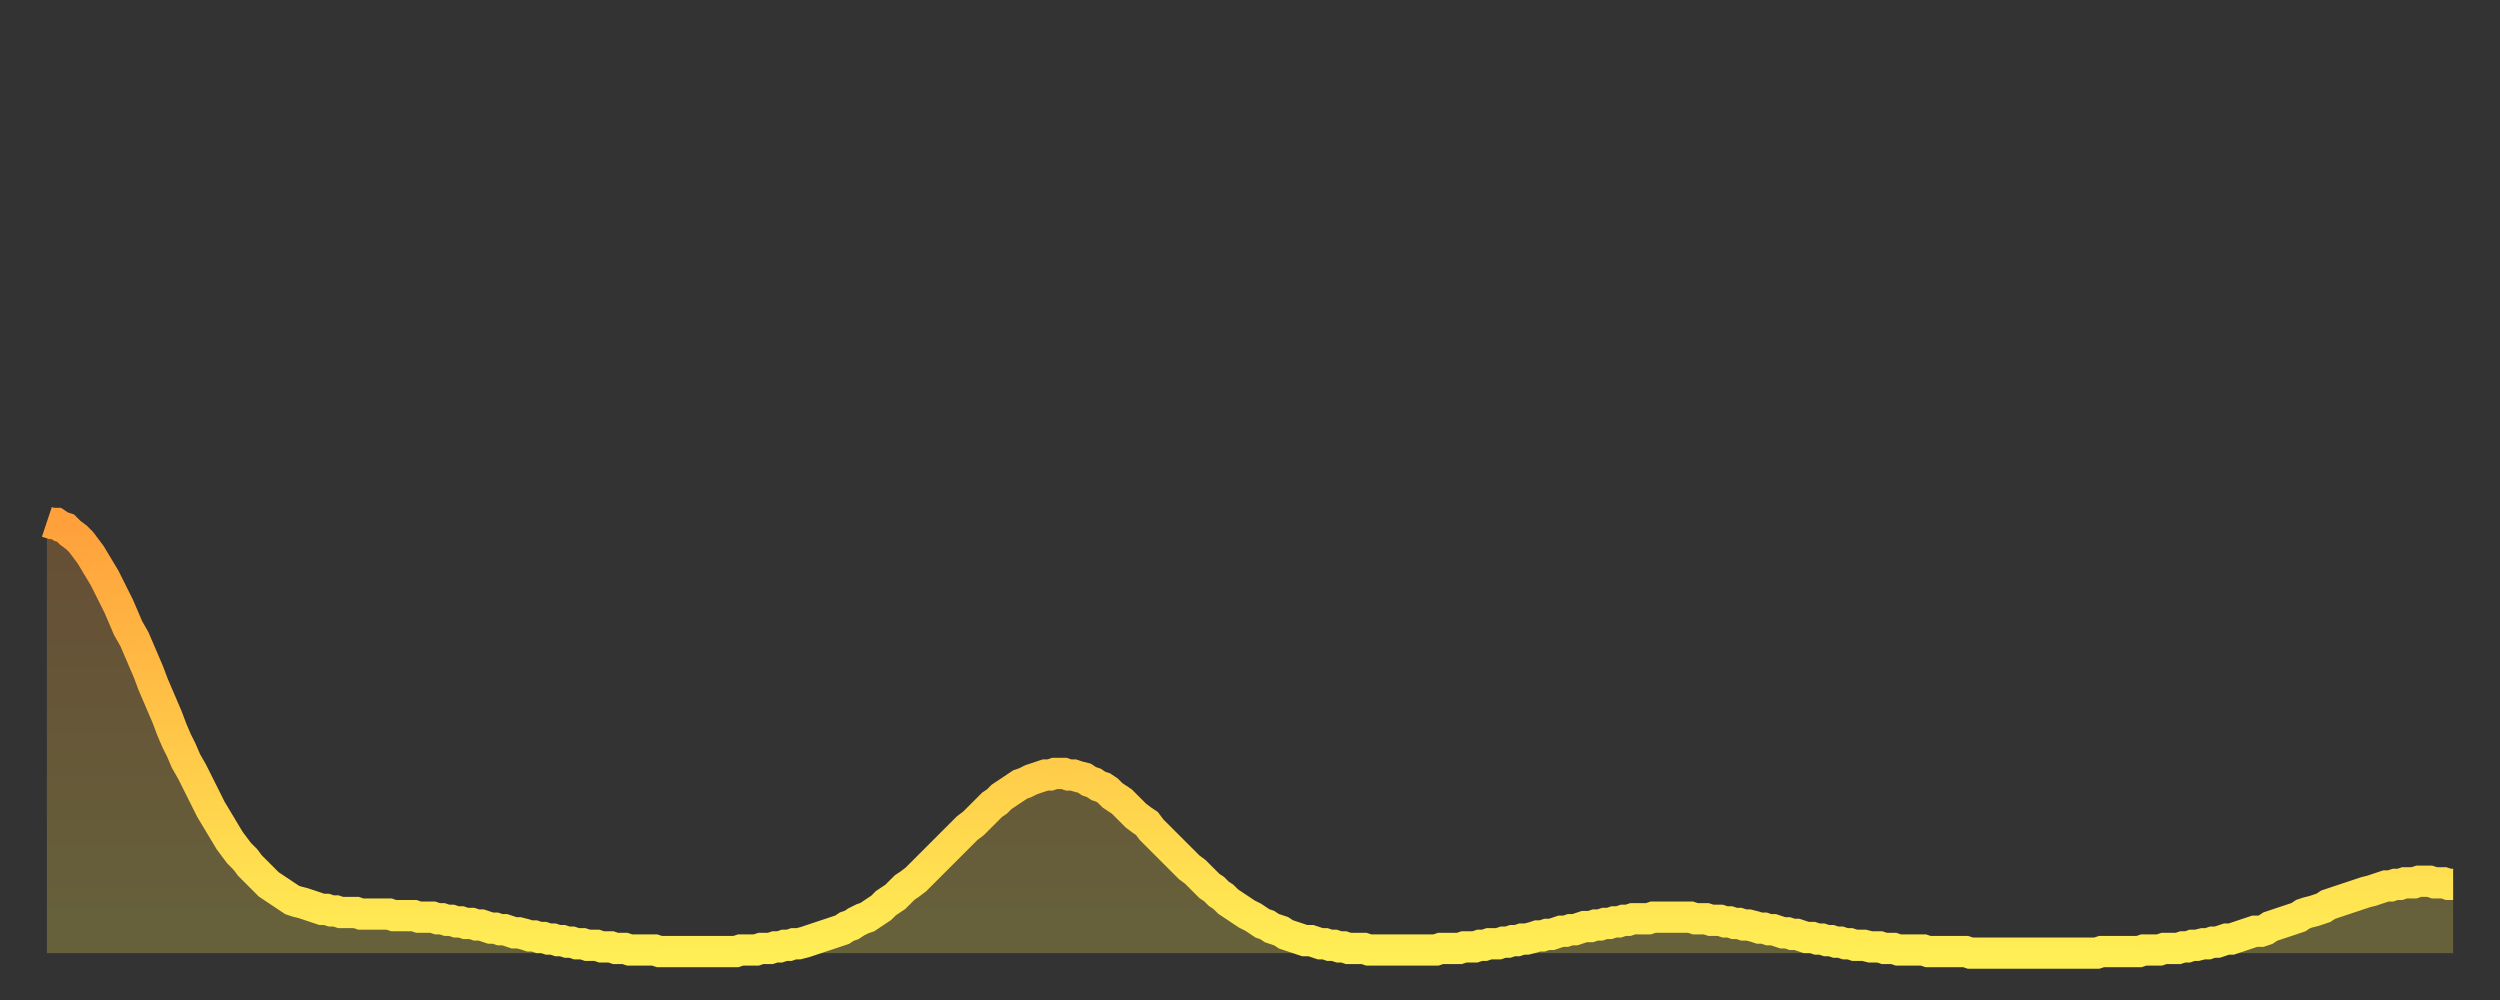
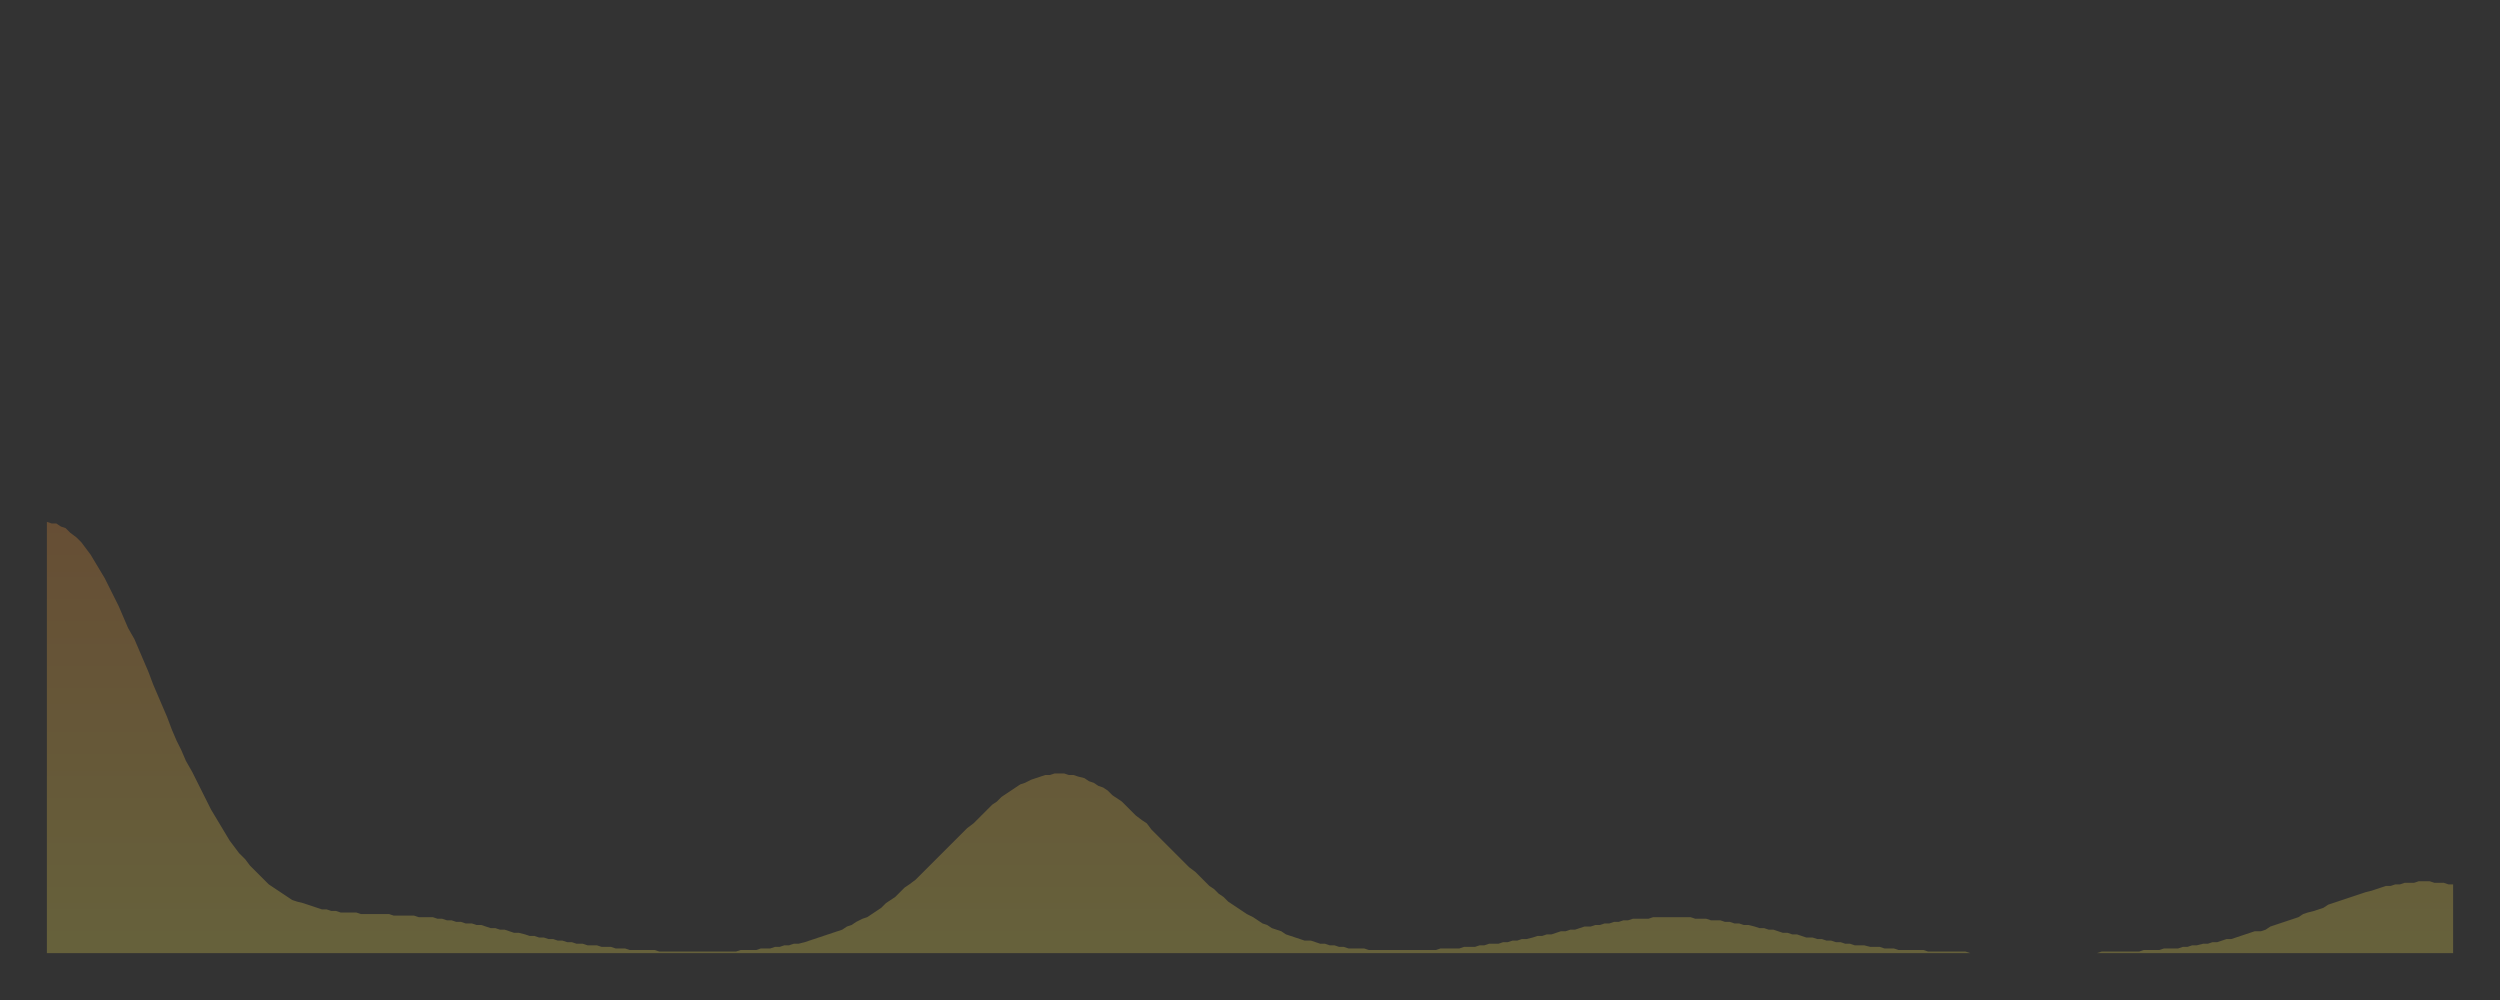
<svg xmlns="http://www.w3.org/2000/svg" baseProfile="full" height="64" version="1.1" width="160">
  <rect width="100%" height="100%" fill="#333333" stroke="none" />
  <defs>
    <linearGradient id="id1080836" x1="0" x2="0" y1="0" y2="1">
      <stop offset="0%" stop-color="#ffa03b" />
      <stop offset="50%" stop-color="#ffc748" />
      <stop offset="100%" stop-color="#ffee55" />
    </linearGradient>
  </defs>
  <g transform="translate(3,3)">
    <g>
-       <path d="M 0.0 30.4 0.3 30.5 0.6 30.5 0.9 30.7 1.2 30.8 1.5 31.1 1.9 31.4 2.2 31.7 2.5 32.1 2.8 32.5 3.1 33.0 3.4 33.5 3.7 34.0 4.0 34.6 4.3 35.2 4.6 35.8 4.9 36.5 5.2 37.2 5.6 37.9 5.9 38.6 6.2 39.3 6.5 40.0 6.8 40.8 7.1 41.5 7.4 42.2 7.7 42.9 8.0 43.7 8.3 44.4 8.6 45.0 8.9 45.7 9.3 46.4 9.6 47.0 9.9 47.6 10.2 48.2 10.5 48.8 10.8 49.3 11.1 49.8 11.4 50.3 11.7 50.8 12.0 51.2 12.3 51.6 12.7 52.0 13.0 52.4 13.3 52.7 13.6 53.0 13.9 53.3 14.2 53.6 14.5 53.8 14.8 54.0 15.1 54.2 15.4 54.4 15.7 54.6 16.0 54.7 16.4 54.8 16.7 54.9 17.0 55.0 17.3 55.1 17.6 55.2 17.9 55.2 18.2 55.3 18.5 55.3 18.8 55.4 19.1 55.4 19.4 55.4 19.8 55.4 20.1 55.5 20.4 55.5 20.7 55.5 21.0 55.5 21.3 55.5 21.6 55.5 21.9 55.5 22.2 55.6 22.5 55.6 22.8 55.6 23.1 55.6 23.5 55.6 23.8 55.7 24.1 55.7 24.4 55.7 24.7 55.7 25.0 55.8 25.3 55.8 25.6 55.9 25.9 55.9 26.2 56.0 26.5 56.0 26.8 56.1 27.2 56.1 27.5 56.2 27.8 56.2 28.1 56.3 28.4 56.4 28.7 56.4 29.0 56.5 29.3 56.5 29.6 56.6 29.9 56.7 30.2 56.7 30.6 56.8 30.9 56.9 31.2 56.9 31.5 57.0 31.8 57.0 32.1 57.1 32.4 57.1 32.7 57.2 33.0 57.2 33.3 57.3 33.6 57.3 33.9 57.4 34.3 57.4 34.6 57.5 34.9 57.5 35.2 57.5 35.5 57.6 35.8 57.6 36.1 57.6 36.4 57.7 36.7 57.7 37.0 57.7 37.3 57.8 37.7 57.8 38.0 57.8 38.3 57.8 38.6 57.8 38.9 57.8 39.2 57.9 39.5 57.9 39.8 57.9 40.1 57.9 40.4 57.9 40.7 57.9 41.0 57.9 41.4 57.9 41.7 57.9 42.0 57.9 42.3 57.9 42.6 57.9 42.9 57.9 43.2 57.9 43.5 57.9 43.8 57.9 44.1 57.9 44.4 57.8 44.7 57.8 45.1 57.8 45.4 57.8 45.7 57.7 46.0 57.7 46.3 57.7 46.6 57.6 46.9 57.6 47.2 57.5 47.5 57.5 47.8 57.4 48.1 57.4 48.5 57.3 48.8 57.2 49.1 57.1 49.4 57.0 49.7 56.9 50.0 56.8 50.3 56.7 50.6 56.6 50.9 56.5 51.2 56.3 51.5 56.2 51.8 56.0 52.2 55.8 52.5 55.7 52.8 55.5 53.1 55.3 53.4 55.1 53.7 54.8 54.0 54.6 54.3 54.4 54.6 54.1 54.9 53.8 55.2 53.6 55.6 53.3 55.9 53.0 56.2 52.7 56.5 52.4 56.8 52.1 57.1 51.8 57.4 51.5 57.7 51.2 58.0 50.9 58.3 50.6 58.6 50.3 58.9 50.0 59.3 49.7 59.6 49.4 59.9 49.1 60.2 48.8 60.5 48.5 60.8 48.3 61.1 48.0 61.4 47.8 61.7 47.6 62.0 47.4 62.3 47.2 62.6 47.1 63.0 46.9 63.3 46.8 63.6 46.7 63.9 46.6 64.2 46.6 64.5 46.5 64.8 46.5 65.1 46.5 65.4 46.6 65.7 46.6 66.0 46.7 66.4 46.8 66.7 47.0 67.0 47.1 67.3 47.3 67.6 47.4 67.9 47.6 68.2 47.9 68.5 48.1 68.8 48.3 69.1 48.6 69.4 48.9 69.7 49.2 70.1 49.5 70.4 49.7 70.7 50.1 71.0 50.4 71.3 50.7 71.6 51.0 71.9 51.3 72.2 51.6 72.5 51.9 72.8 52.2 73.1 52.5 73.5 52.8 73.8 53.1 74.1 53.4 74.4 53.7 74.7 53.9 75.0 54.2 75.3 54.4 75.6 54.7 75.9 54.9 76.2 55.1 76.5 55.3 76.8 55.5 77.2 55.7 77.5 55.9 77.8 56.1 78.1 56.2 78.4 56.4 78.7 56.5 79.0 56.6 79.3 56.8 79.6 56.9 79.9 57.0 80.2 57.1 80.5 57.2 80.9 57.2 81.2 57.3 81.5 57.4 81.8 57.4 82.1 57.5 82.4 57.5 82.7 57.6 83.0 57.6 83.3 57.7 83.6 57.7 83.9 57.7 84.3 57.7 84.6 57.8 84.9 57.8 85.2 57.8 85.5 57.8 85.8 57.8 86.1 57.8 86.4 57.8 86.7 57.8 87.0 57.8 87.3 57.8 87.6 57.8 88.0 57.8 88.3 57.8 88.6 57.8 88.9 57.8 89.2 57.7 89.5 57.7 89.8 57.7 90.1 57.7 90.4 57.7 90.7 57.6 91.0 57.6 91.4 57.6 91.7 57.5 92.0 57.5 92.3 57.4 92.6 57.4 92.9 57.4 93.2 57.3 93.5 57.3 93.8 57.2 94.1 57.2 94.4 57.1 94.7 57.1 95.1 57.0 95.4 56.9 95.7 56.9 96.0 56.8 96.3 56.8 96.6 56.7 96.9 56.6 97.2 56.6 97.5 56.5 97.8 56.5 98.1 56.4 98.4 56.3 98.8 56.3 99.1 56.2 99.4 56.2 99.7 56.1 100.0 56.1 100.3 56.0 100.6 56.0 100.9 55.9 101.2 55.9 101.5 55.8 101.8 55.8 102.2 55.8 102.5 55.8 102.8 55.7 103.1 55.7 103.4 55.7 103.7 55.7 104.0 55.7 104.3 55.7 104.6 55.7 104.9 55.7 105.2 55.7 105.5 55.8 105.9 55.8 106.2 55.8 106.5 55.9 106.8 55.9 107.1 55.9 107.4 56.0 107.7 56.0 108.0 56.1 108.3 56.1 108.6 56.2 108.9 56.2 109.3 56.3 109.6 56.4 109.9 56.4 110.2 56.5 110.5 56.5 110.8 56.6 111.1 56.7 111.4 56.7 111.7 56.8 112.0 56.8 112.3 56.9 112.6 57.0 113.0 57.0 113.3 57.1 113.6 57.1 113.9 57.2 114.2 57.2 114.5 57.3 114.8 57.3 115.1 57.4 115.4 57.4 115.7 57.5 116.0 57.5 116.3 57.5 116.7 57.6 117.0 57.6 117.3 57.6 117.6 57.7 117.9 57.7 118.2 57.7 118.5 57.8 118.8 57.8 119.1 57.8 119.4 57.8 119.7 57.8 120.1 57.8 120.4 57.9 120.7 57.9 121.0 57.9 121.3 57.9 121.6 57.9 121.9 57.9 122.2 57.9 122.5 57.9 122.8 57.9 123.1 58.0 123.4 58.0 123.8 58.0 124.1 58.0 124.4 58.0 124.7 58.0 125.0 58.0 125.3 58.0 125.6 58.0 125.9 58.0 126.2 58.0 126.5 58.0 126.8 58.0 127.2 58.0 127.5 58.0 127.8 58.0 128.1 58.0 128.4 58.0 128.7 58.0 129.0 58.0 129.3 58.0 129.6 58.0 129.9 58.0 130.2 58.0 130.5 58.0 130.9 58.0 131.2 58.0 131.5 57.9 131.8 57.9 132.1 57.9 132.4 57.9 132.7 57.9 133.0 57.9 133.3 57.9 133.6 57.9 133.9 57.9 134.2 57.8 134.6 57.8 134.9 57.8 135.2 57.8 135.5 57.7 135.8 57.7 136.1 57.7 136.4 57.7 136.7 57.6 137.0 57.6 137.3 57.5 137.6 57.5 138.0 57.4 138.3 57.4 138.6 57.3 138.9 57.3 139.2 57.2 139.5 57.1 139.8 57.1 140.1 57.0 140.4 56.9 140.7 56.8 141.0 56.7 141.3 56.6 141.7 56.6 142.0 56.5 142.3 56.3 142.6 56.2 142.9 56.1 143.2 56.0 143.5 55.9 143.8 55.8 144.1 55.7 144.4 55.5 144.7 55.4 145.1 55.3 145.4 55.2 145.7 55.1 146.0 54.9 146.3 54.8 146.6 54.7 146.9 54.6 147.2 54.5 147.5 54.4 147.8 54.3 148.1 54.2 148.4 54.1 148.8 54.0 149.1 53.9 149.4 53.8 149.7 53.7 150.0 53.7 150.3 53.6 150.6 53.6 150.9 53.5 151.2 53.5 151.5 53.5 151.8 53.4 152.1 53.4 152.5 53.4 152.8 53.5 153.1 53.5 153.4 53.5 153.7 53.6 154.0 53.6" fill="none" id="graph-curve" opacity="1" stroke="url(#id1080836)" stroke-width="2" />
      <path d="M 0 58 L 0.0 30.4 0.3 30.5 0.6 30.5 0.9 30.7 1.2 30.8 1.5 31.1 1.9 31.4 2.2 31.7 2.5 32.1 2.8 32.5 3.1 33.0 3.4 33.5 3.7 34.0 4.0 34.6 4.3 35.2 4.6 35.8 4.9 36.5 5.2 37.2 5.6 37.9 5.9 38.6 6.2 39.3 6.5 40.0 6.8 40.8 7.1 41.5 7.4 42.2 7.7 42.9 8.0 43.7 8.3 44.4 8.6 45.0 8.9 45.7 9.3 46.4 9.6 47.0 9.9 47.6 10.2 48.2 10.5 48.8 10.8 49.3 11.1 49.8 11.4 50.3 11.7 50.8 12.0 51.2 12.3 51.6 12.7 52.0 13.0 52.4 13.3 52.7 13.6 53.0 13.9 53.3 14.2 53.6 14.5 53.8 14.8 54.0 15.1 54.2 15.4 54.4 15.7 54.6 16.0 54.7 16.4 54.8 16.7 54.9 17.0 55.0 17.3 55.1 17.6 55.2 17.9 55.2 18.2 55.3 18.5 55.3 18.8 55.4 19.1 55.4 19.4 55.4 19.8 55.4 20.1 55.5 20.4 55.5 20.7 55.5 21.0 55.5 21.3 55.5 21.6 55.5 21.9 55.5 22.2 55.6 22.5 55.6 22.8 55.6 23.1 55.6 23.5 55.6 23.8 55.7 24.1 55.7 24.4 55.7 24.7 55.7 25.0 55.8 25.3 55.8 25.6 55.9 25.9 55.9 26.2 56.0 26.5 56.0 26.8 56.1 27.2 56.1 27.5 56.2 27.8 56.2 28.1 56.3 28.4 56.4 28.7 56.4 29.0 56.5 29.3 56.5 29.6 56.6 29.9 56.7 30.2 56.7 30.6 56.8 30.9 56.9 31.2 56.9 31.5 57.0 31.8 57.0 32.1 57.1 32.4 57.1 32.7 57.2 33.0 57.2 33.3 57.3 33.6 57.3 33.9 57.4 34.3 57.4 34.6 57.5 34.9 57.5 35.2 57.5 35.5 57.6 35.8 57.6 36.1 57.6 36.4 57.7 36.7 57.7 37.0 57.7 37.3 57.8 37.7 57.8 38.0 57.8 38.3 57.8 38.6 57.8 38.9 57.8 39.2 57.9 39.5 57.9 39.8 57.9 40.1 57.9 40.4 57.9 40.7 57.9 41.0 57.9 41.4 57.9 41.7 57.9 42.0 57.9 42.3 57.9 42.6 57.9 42.9 57.9 43.2 57.9 43.5 57.9 43.8 57.9 44.1 57.9 44.4 57.8 44.7 57.8 45.1 57.8 45.4 57.8 45.7 57.7 46.0 57.7 46.3 57.7 46.6 57.6 46.9 57.6 47.2 57.5 47.5 57.5 47.8 57.4 48.1 57.4 48.5 57.3 48.8 57.2 49.1 57.1 49.4 57.0 49.7 56.9 50.0 56.8 50.3 56.7 50.6 56.6 50.9 56.5 51.2 56.3 51.5 56.2 51.8 56.0 52.2 55.8 52.5 55.7 52.8 55.5 53.1 55.3 53.4 55.1 53.7 54.8 54.0 54.6 54.3 54.4 54.6 54.1 54.9 53.8 55.2 53.6 55.6 53.3 55.9 53.0 56.2 52.7 56.5 52.4 56.8 52.1 57.1 51.8 57.4 51.5 57.7 51.2 58.0 50.9 58.3 50.6 58.6 50.3 58.9 50.0 59.3 49.7 59.6 49.4 59.9 49.1 60.2 48.8 60.5 48.5 60.8 48.3 61.1 48.0 61.4 47.8 61.7 47.6 62.0 47.4 62.3 47.2 62.6 47.1 63.0 46.9 63.3 46.8 63.6 46.7 63.9 46.6 64.2 46.6 64.5 46.5 64.8 46.5 65.1 46.5 65.4 46.6 65.7 46.6 66.0 46.7 66.4 46.8 66.7 47.0 67.0 47.1 67.3 47.3 67.6 47.4 67.9 47.6 68.2 47.9 68.5 48.1 68.8 48.3 69.1 48.6 69.4 48.9 69.7 49.2 70.1 49.5 70.4 49.7 70.7 50.1 71.0 50.4 71.3 50.7 71.6 51.0 71.9 51.3 72.2 51.6 72.5 51.9 72.8 52.2 73.1 52.5 73.5 52.8 73.8 53.1 74.1 53.4 74.4 53.7 74.7 53.9 75.0 54.2 75.3 54.4 75.6 54.7 75.9 54.9 76.2 55.1 76.5 55.3 76.8 55.5 77.2 55.7 77.5 55.9 77.8 56.1 78.1 56.2 78.4 56.4 78.7 56.5 79.0 56.6 79.3 56.8 79.6 56.9 79.9 57.0 80.2 57.1 80.5 57.2 80.9 57.2 81.2 57.3 81.5 57.4 81.8 57.4 82.1 57.5 82.4 57.5 82.7 57.6 83.0 57.6 83.3 57.7 83.6 57.7 83.9 57.7 84.3 57.7 84.6 57.8 84.9 57.8 85.2 57.8 85.5 57.8 85.8 57.8 86.1 57.8 86.4 57.8 86.7 57.8 87.0 57.8 87.3 57.8 87.6 57.8 88.0 57.8 88.3 57.8 88.6 57.8 88.9 57.8 89.2 57.7 89.5 57.7 89.8 57.7 90.1 57.7 90.4 57.7 90.7 57.6 91.0 57.6 91.4 57.6 91.7 57.5 92.0 57.5 92.3 57.4 92.6 57.4 92.9 57.4 93.2 57.3 93.5 57.3 93.8 57.2 94.1 57.2 94.4 57.1 94.7 57.1 95.1 57.0 95.4 56.9 95.7 56.9 96.0 56.8 96.3 56.8 96.6 56.7 96.9 56.6 97.2 56.6 97.5 56.5 97.8 56.5 98.1 56.4 98.4 56.3 98.8 56.3 99.1 56.2 99.4 56.2 99.7 56.1 100.0 56.1 100.3 56.0 100.6 56.0 100.9 55.9 101.2 55.9 101.5 55.8 101.8 55.8 102.2 55.8 102.5 55.8 102.8 55.7 103.1 55.7 103.4 55.7 103.7 55.7 104.0 55.7 104.3 55.7 104.6 55.7 104.9 55.7 105.2 55.7 105.5 55.8 105.9 55.8 106.2 55.8 106.5 55.9 106.8 55.9 107.1 55.9 107.4 56.0 107.7 56.0 108.0 56.1 108.3 56.1 108.6 56.2 108.9 56.2 109.3 56.3 109.6 56.4 109.9 56.4 110.2 56.5 110.5 56.5 110.8 56.6 111.1 56.7 111.4 56.7 111.7 56.8 112.0 56.8 112.3 56.9 112.6 57.0 113.0 57.0 113.3 57.1 113.6 57.1 113.9 57.2 114.2 57.2 114.5 57.3 114.8 57.3 115.1 57.4 115.4 57.4 115.7 57.5 116.0 57.5 116.3 57.5 116.7 57.6 117.0 57.6 117.3 57.6 117.6 57.7 117.9 57.7 118.2 57.7 118.5 57.8 118.8 57.8 119.1 57.8 119.4 57.8 119.7 57.8 120.1 57.8 120.4 57.9 120.7 57.9 121.0 57.9 121.3 57.9 121.6 57.9 121.9 57.9 122.2 57.9 122.5 57.9 122.8 57.9 123.1 58.0 123.4 58.0 123.8 58.0 124.1 58.0 124.4 58.0 124.7 58.0 125.0 58.0 125.3 58.0 125.6 58.0 125.9 58.0 126.2 58.0 126.5 58.0 126.8 58.0 127.2 58.0 127.5 58.0 127.8 58.0 128.1 58.0 128.4 58.0 128.7 58.0 129.0 58.0 129.3 58.0 129.6 58.0 129.9 58.0 130.2 58.0 130.5 58.0 130.9 58.0 131.2 58.0 131.5 57.9 131.8 57.9 132.1 57.9 132.4 57.9 132.7 57.9 133.0 57.9 133.3 57.9 133.6 57.9 133.9 57.9 134.2 57.8 134.6 57.8 134.9 57.8 135.2 57.8 135.5 57.7 135.8 57.7 136.1 57.7 136.4 57.7 136.7 57.6 137.0 57.6 137.3 57.5 137.6 57.5 138.0 57.4 138.3 57.4 138.6 57.3 138.9 57.3 139.2 57.2 139.5 57.1 139.8 57.1 140.1 57.0 140.4 56.9 140.7 56.8 141.0 56.7 141.3 56.6 141.7 56.6 142.0 56.5 142.3 56.3 142.6 56.2 142.9 56.1 143.2 56.0 143.5 55.9 143.8 55.8 144.1 55.7 144.4 55.5 144.7 55.4 145.1 55.3 145.4 55.2 145.7 55.1 146.0 54.9 146.3 54.8 146.6 54.7 146.9 54.6 147.2 54.5 147.5 54.4 147.8 54.3 148.1 54.2 148.4 54.1 148.8 54.0 149.1 53.9 149.4 53.8 149.7 53.7 150.0 53.7 150.3 53.6 150.6 53.6 150.9 53.5 151.2 53.5 151.5 53.5 151.8 53.4 152.1 53.4 152.5 53.4 152.8 53.5 153.1 53.5 153.4 53.5 153.7 53.6 154.0 53.6 154 58" fill="url(#id1080836)" fill-opacity=".25" id="graph-shadow" />
    </g>
  </g>
</svg>